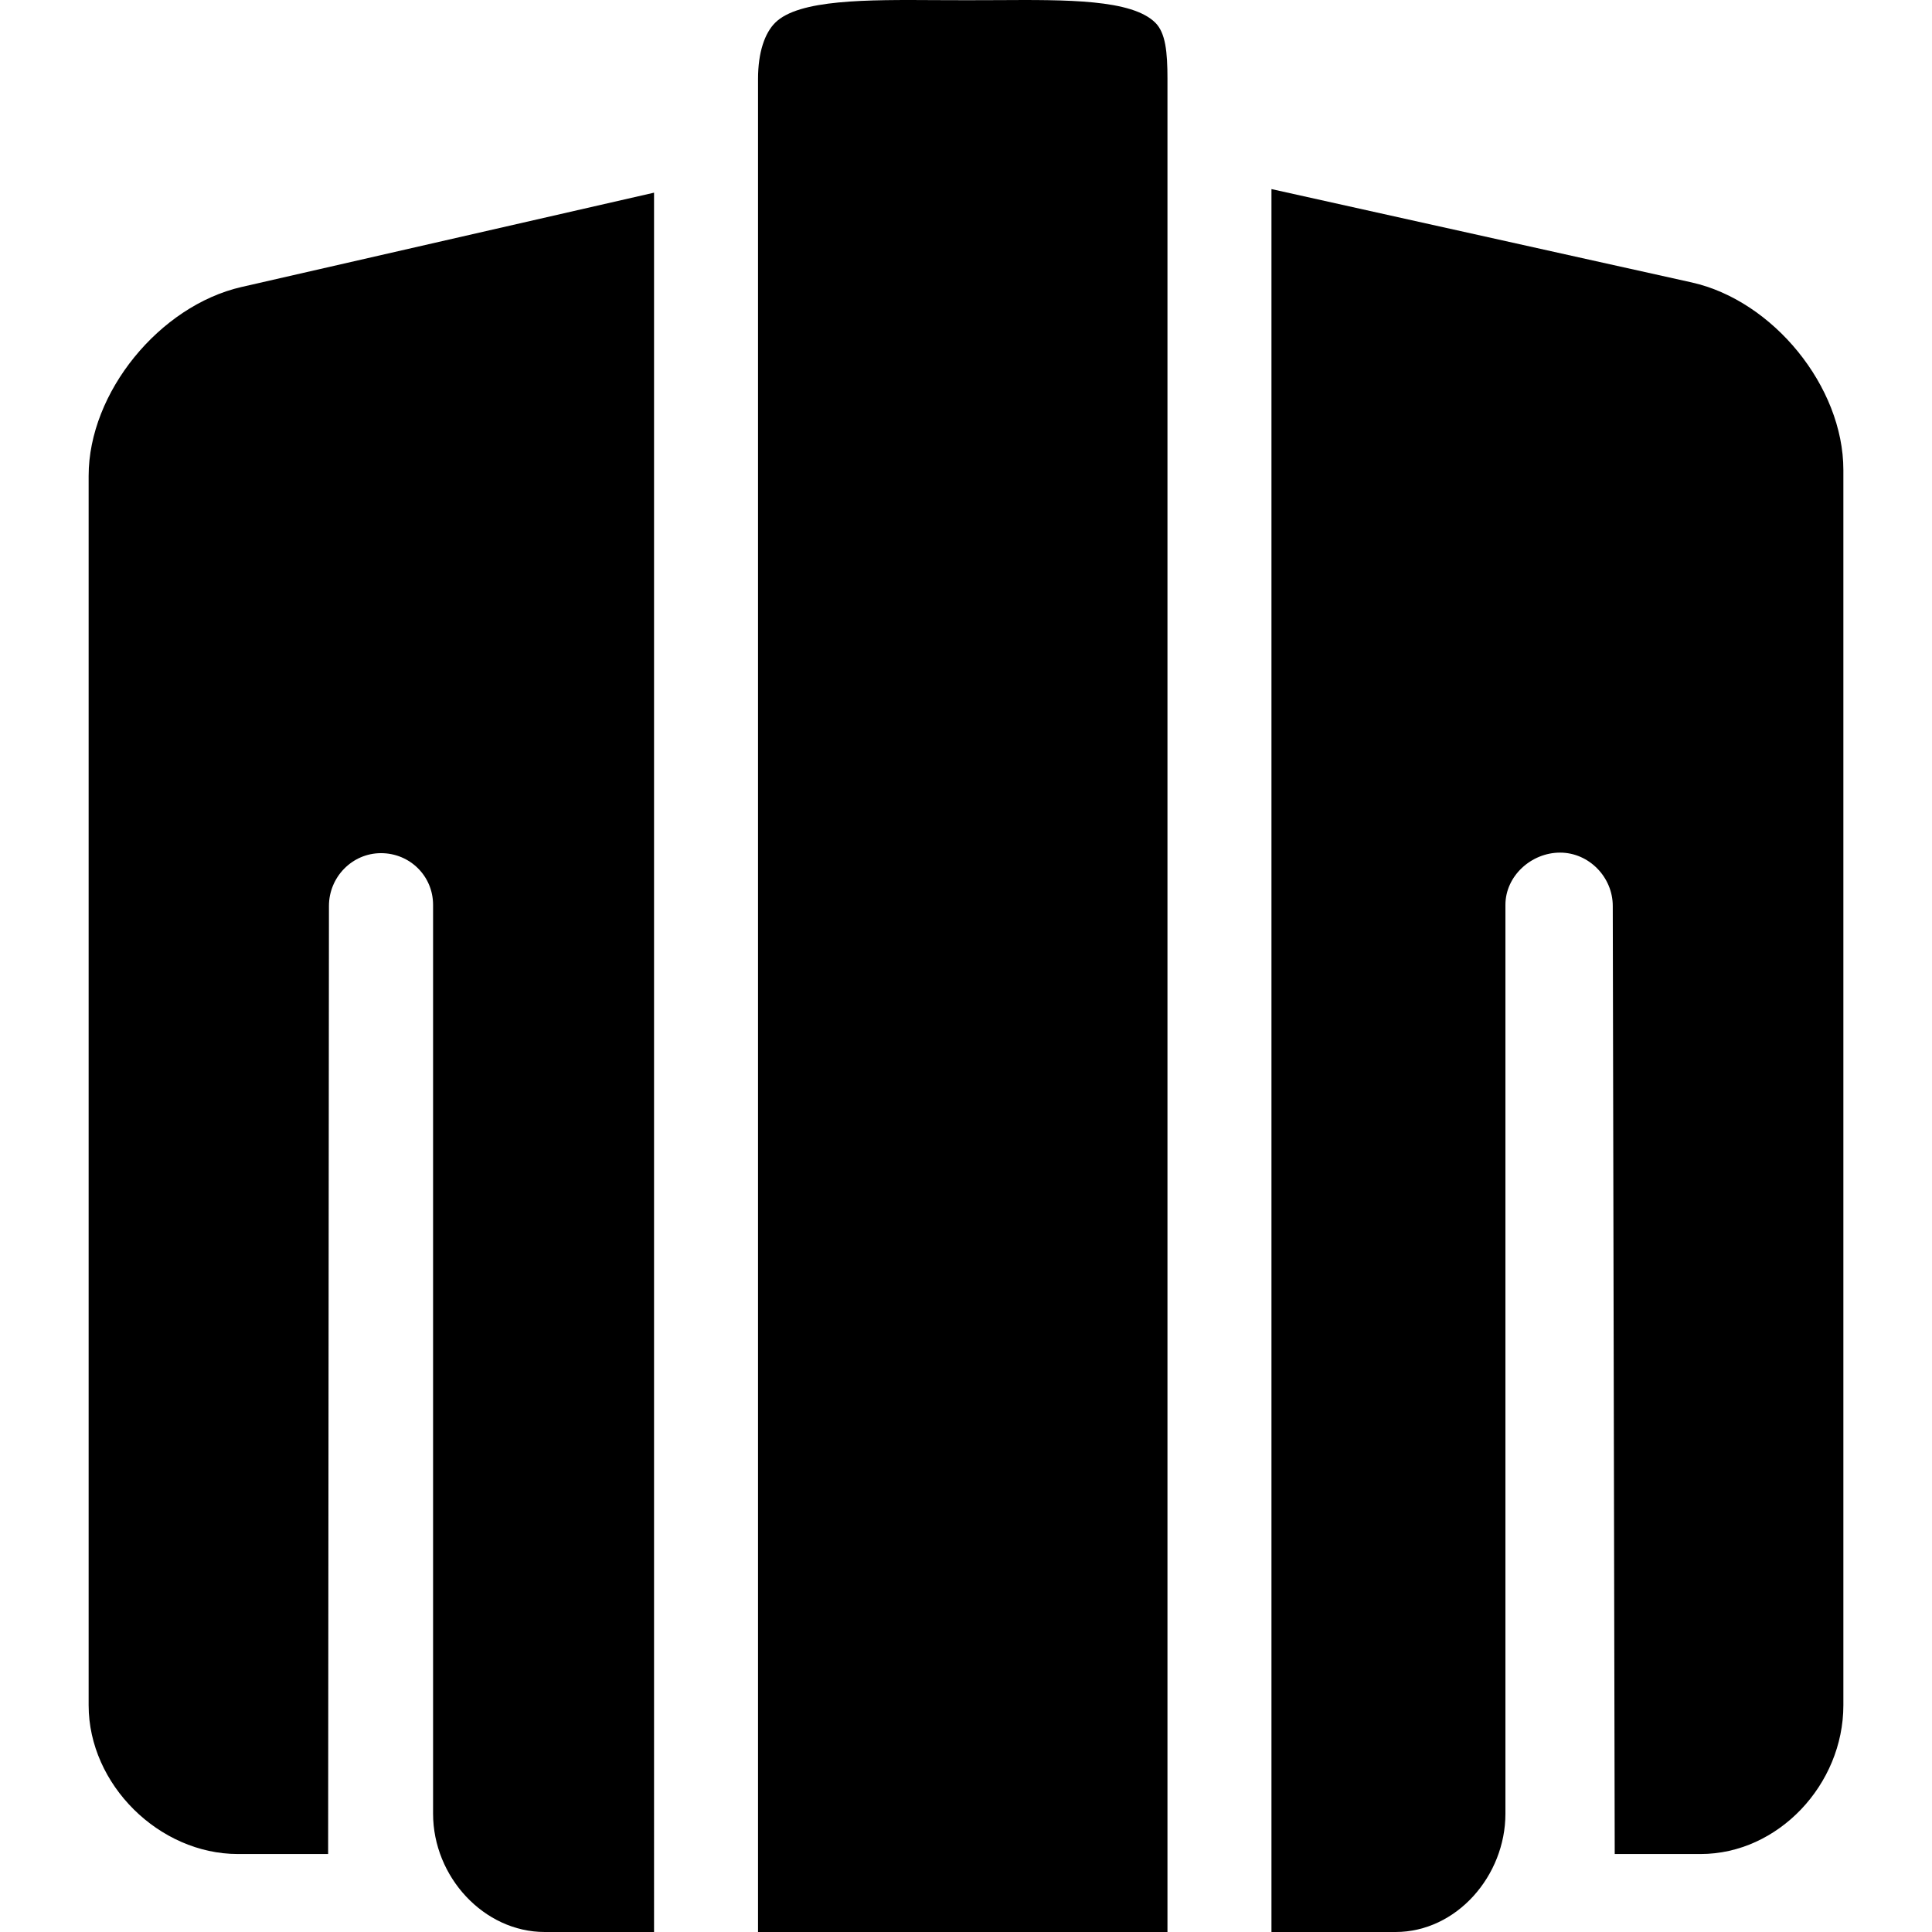
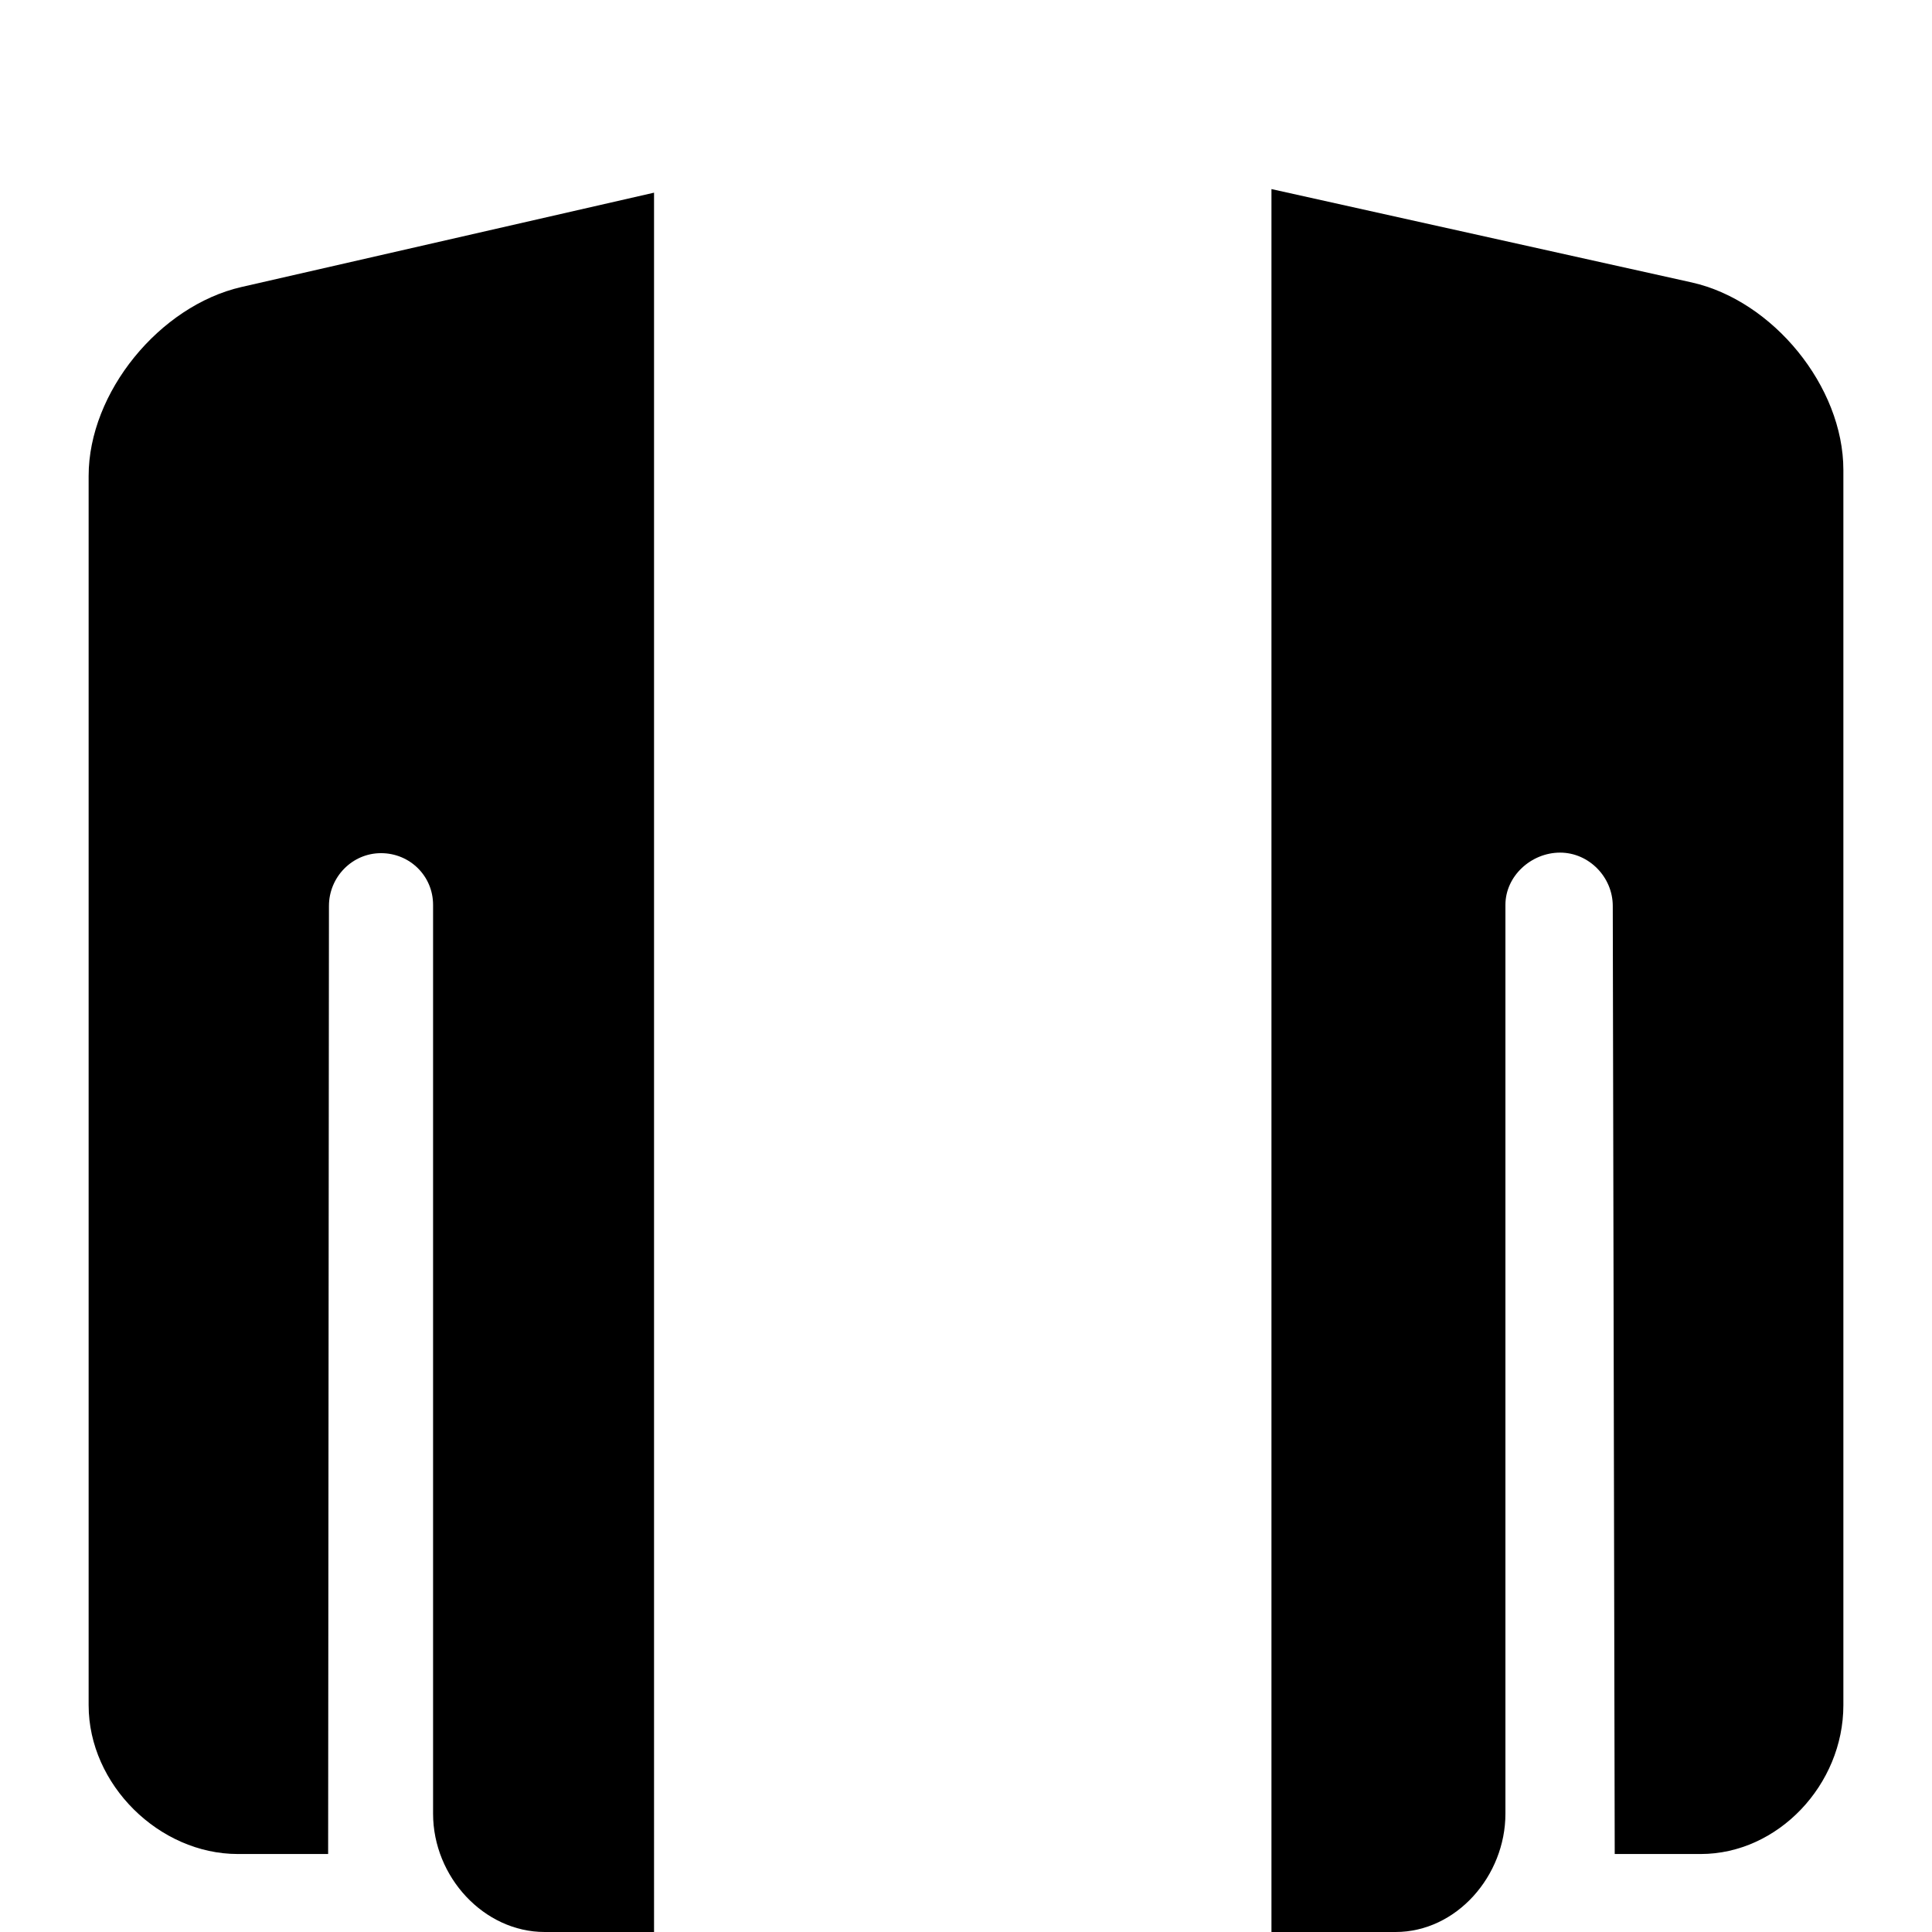
<svg xmlns="http://www.w3.org/2000/svg" fill="#000000" height="800px" width="800px" version="1.1" id="Capa_1" viewBox="0 0 297.275 297.275" xml:space="preserve">
  <g>
    <path d="M248.456,285.275h13.229c11.895,0,21.953-10.665,21.953-22.894V72.319c0-12.858-10.843-26.075-23.339-28.861   l-64.661-14.363v268.181h19.08c9.408,0,16.92-8.654,16.92-18.205V139.23c0-4.439,3.97-8.039,8.41-8.039   c4.439,0,8.107,3.767,8.107,8.206L248.456,285.275z" />
-     <path d="M179.638,12.157c0-4.189-0.301-7.103-1.868-8.661c-3.626-3.603-13.55-3.542-24.33-3.478c-3.094,0.018-6.215,0.018-9.309,0   c-10.771-0.066-21.228-0.127-24.855,3.478c-1.566,1.558-2.639,4.472-2.639,8.661v285.118h63V12.157z" />
    <path d="M50.615,139.397c0-4.439,3.572-8.122,8.011-8.122c4.44,0,8.011,3.516,8.011,7.955v139.84   c0,9.719,7.827,18.205,17.174,18.205h16.826V29.646L37.143,44.164C24.559,47.057,13.638,60.368,13.638,73.23v189.151   c0,12.229,10.878,22.894,22.953,22.894H50.49L50.615,139.397z" />
  </g>
</svg>